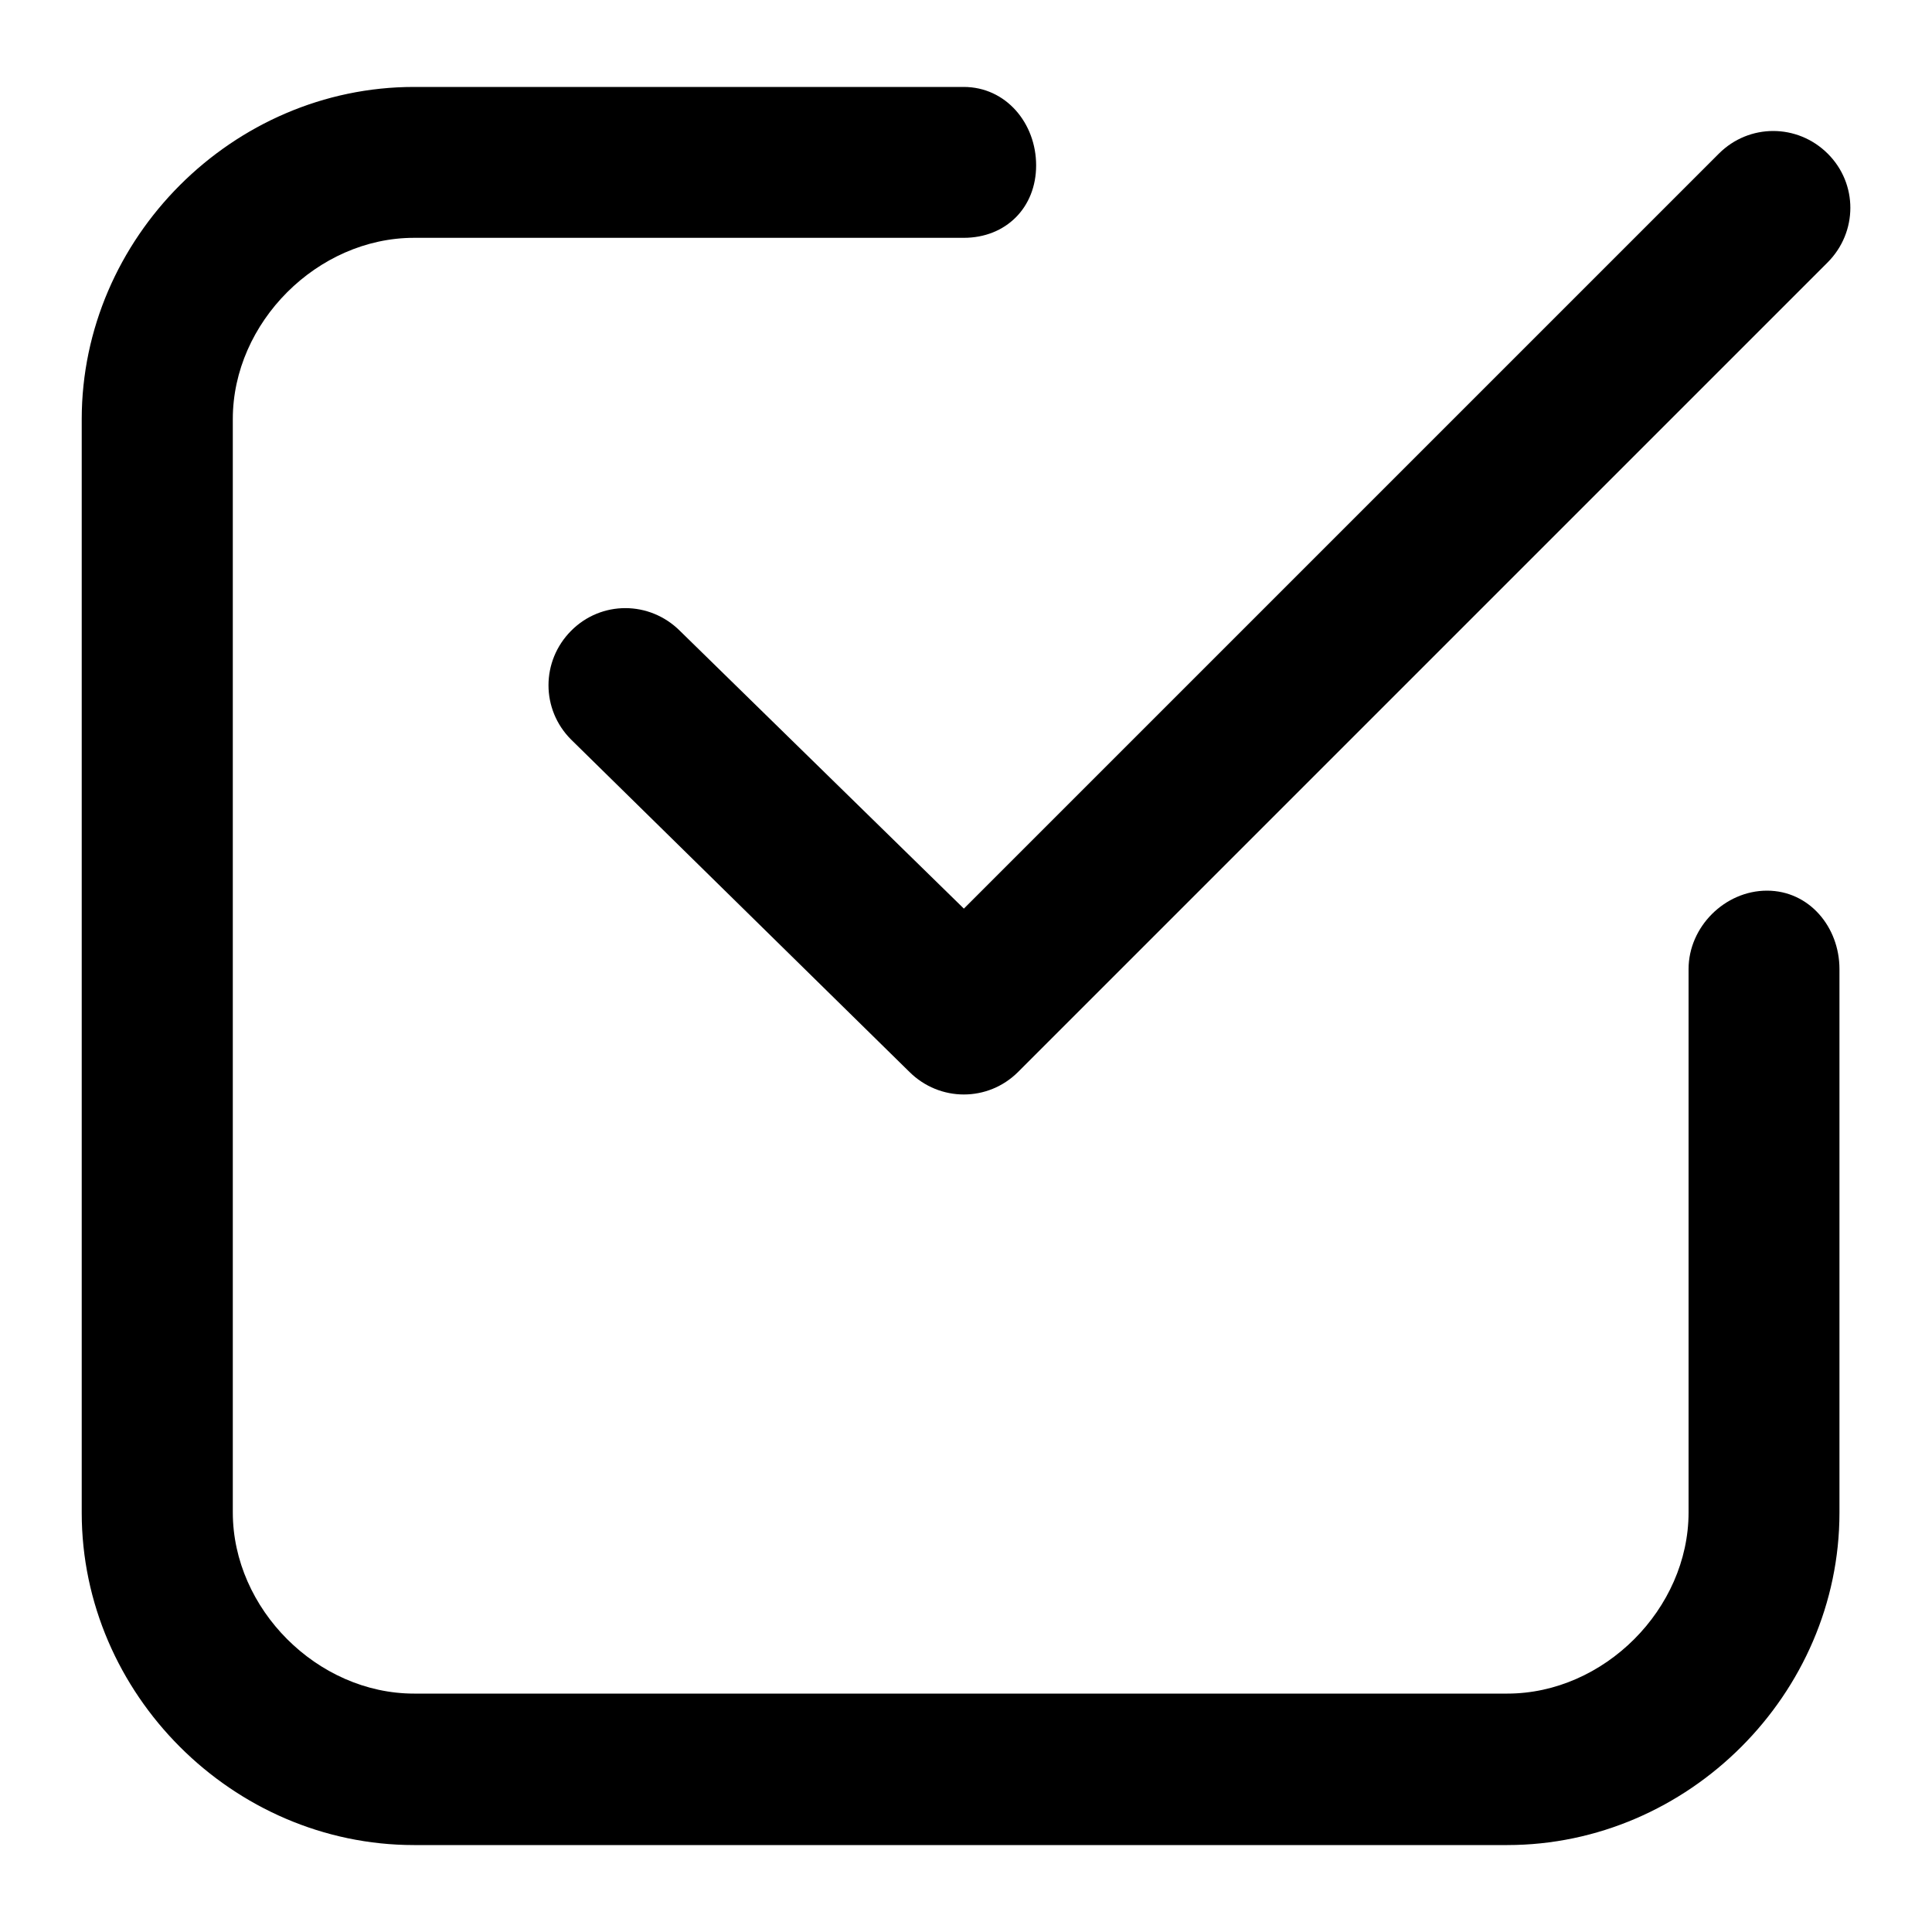
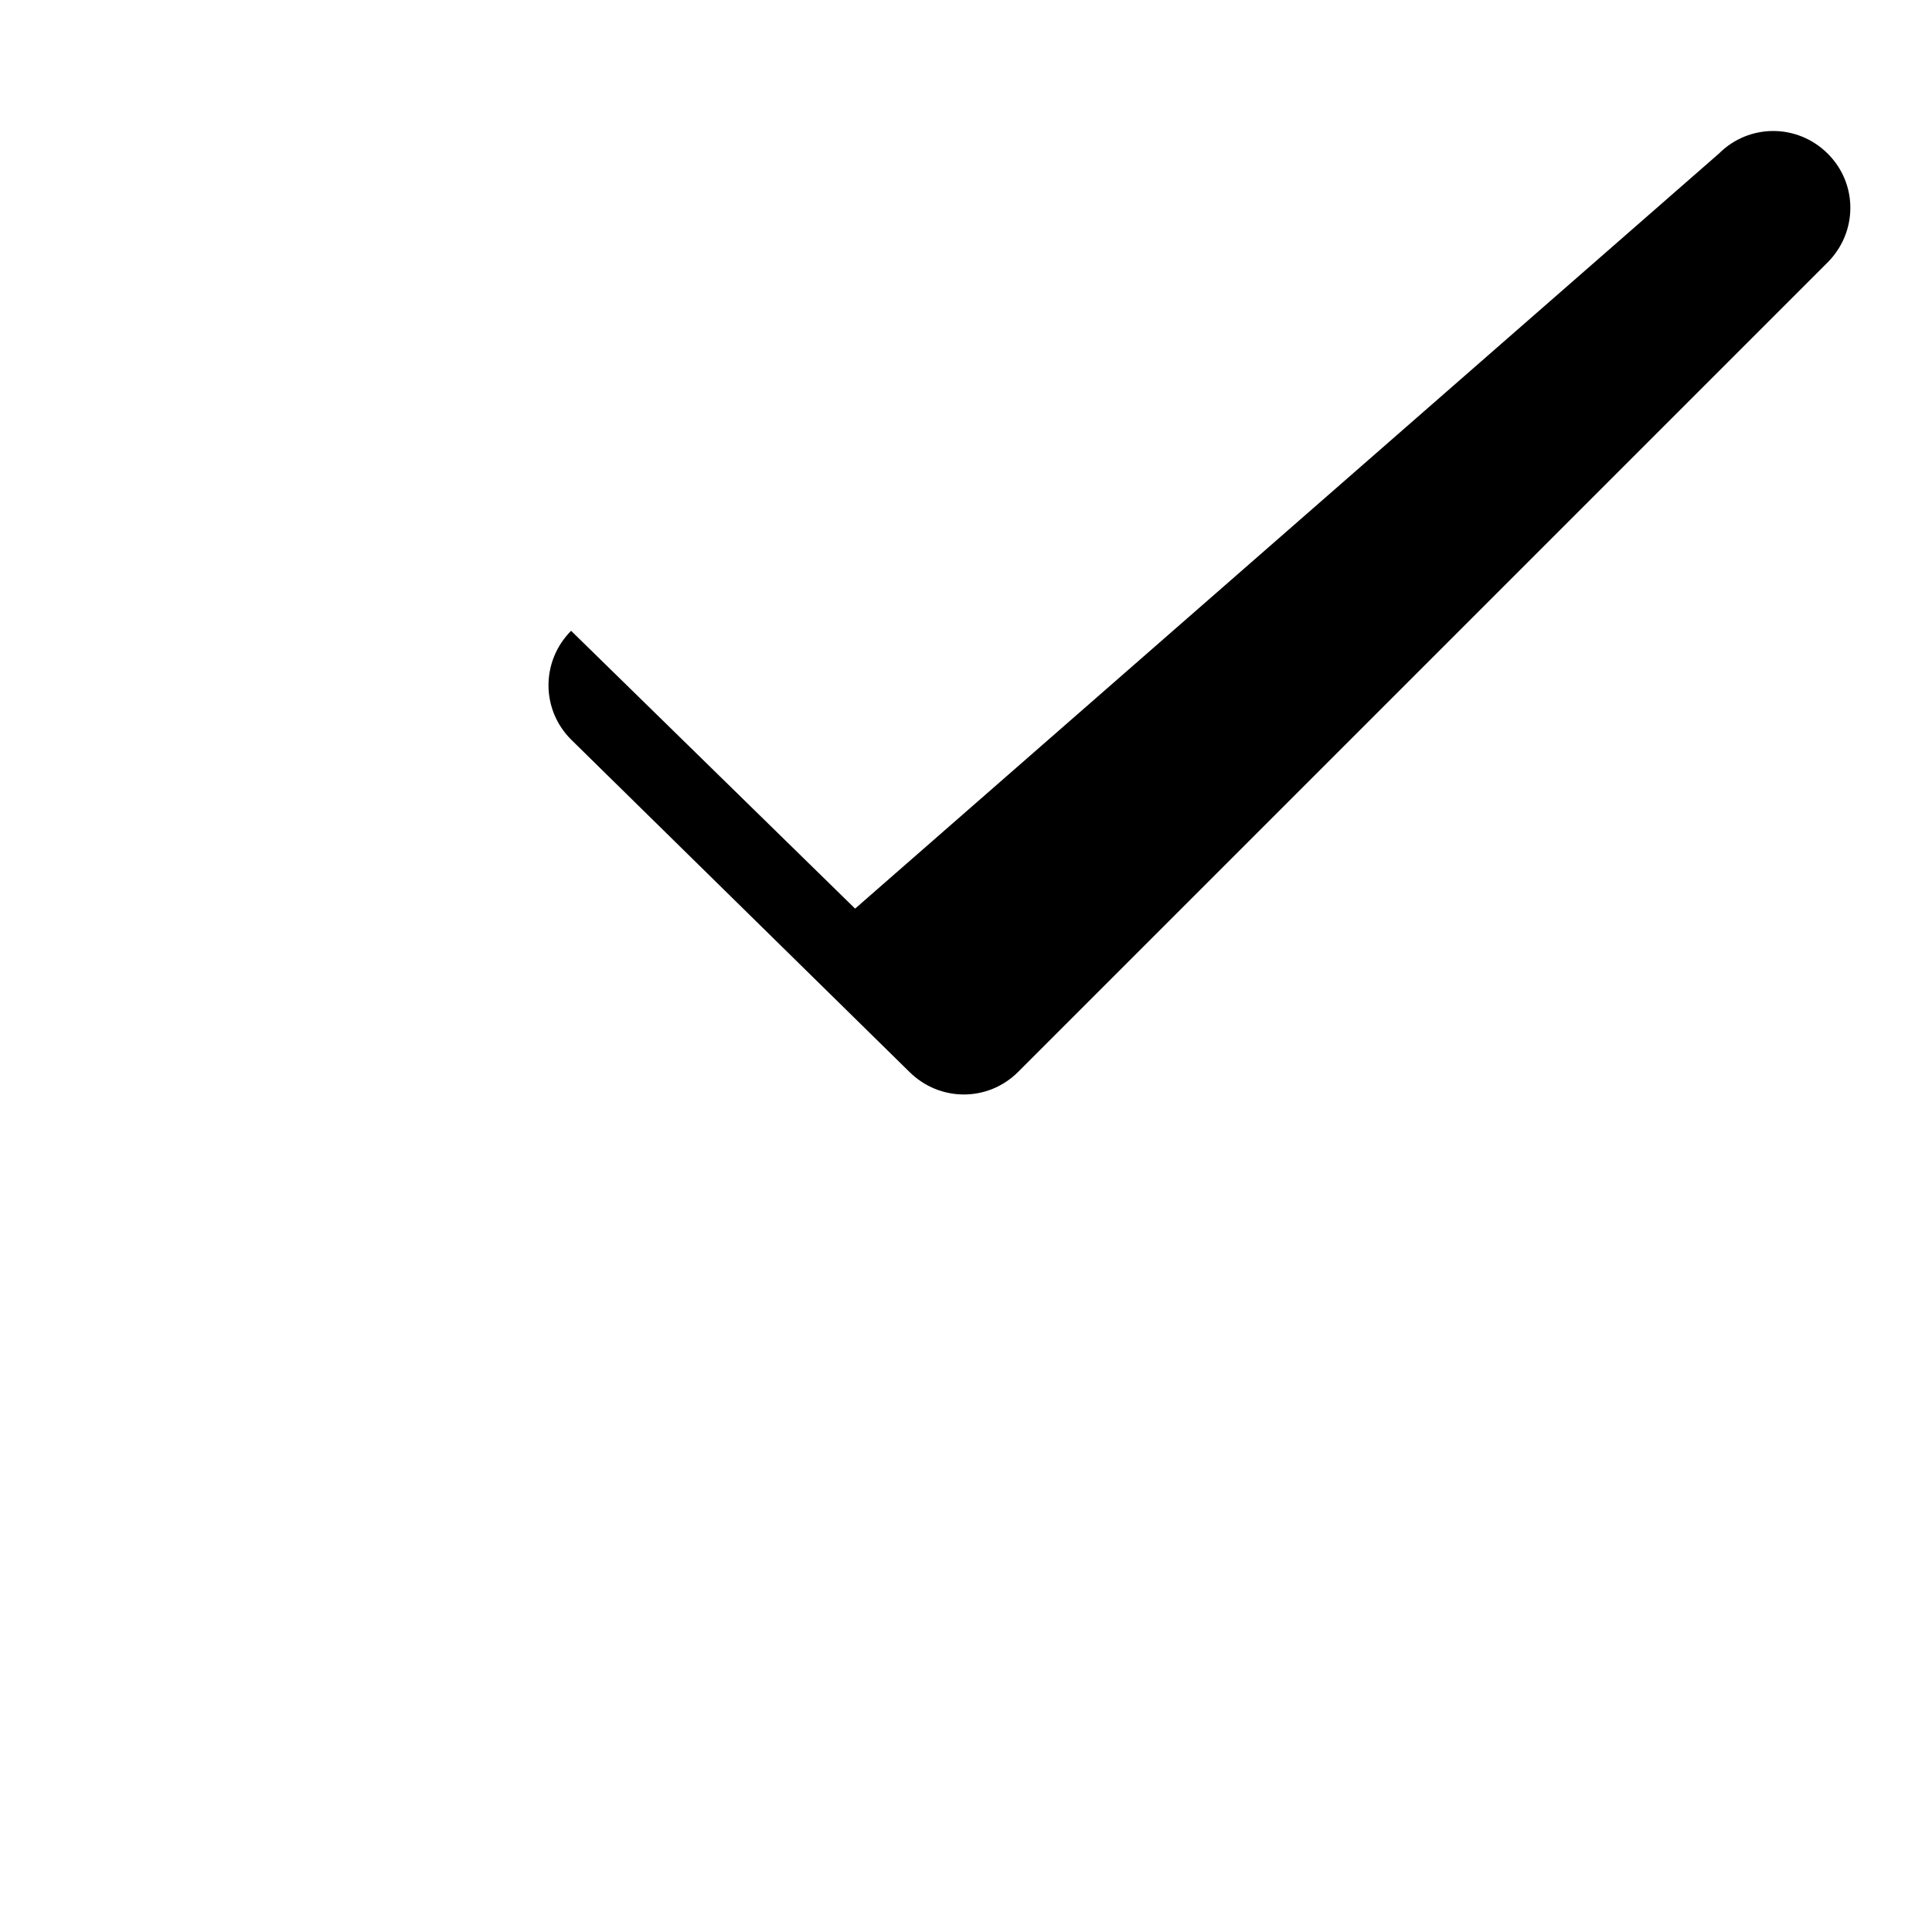
<svg xmlns="http://www.w3.org/2000/svg" id="Layer_1" viewBox="0 0 100 100">
-   <path d="M87.4,50.16c0-2.19,1.88-4.06,4.06-4.06s3.75,1.88,3.75,4.06v28.14c0,9.38-7.82,17.2-17.2,17.2H21.43c-9.38,0-17.2-7.82-17.2-17.2V21.7c0-9.38,7.82-17.2,17.2-17.2h28.45c2.19,0,3.75,1.88,3.75,4.06s-1.56,3.75-3.75,3.75h-28.45c-5,0-9.38,4.38-9.38,9.38v56.59c0,5,4.38,9.38,9.38,9.38h56.59c5,0,9.38-4.38,9.38-9.38v-28.14.02Z" />
-   <path d="M29.56,38.28c-1.56-1.56-1.56-4.06,0-5.63s4.06-1.56,5.63,0l14.7,14.38L88.97,7.95c1.56-1.56,4.06-1.56,5.63,0,1.57,1.56,1.56,4.06,0,5.63l-41.9,41.9c-1.56,1.56-4.06,1.56-5.63,0,0,0-17.51-17.2-17.51-17.2Z" />
+   <path d="M29.56,38.28c-1.56-1.56-1.56-4.06,0-5.63l14.7,14.38L88.97,7.95c1.56-1.56,4.06-1.56,5.63,0,1.57,1.56,1.56,4.06,0,5.63l-41.9,41.9c-1.56,1.56-4.06,1.56-5.63,0,0,0-17.51-17.2-17.51-17.2Z" />
</svg>